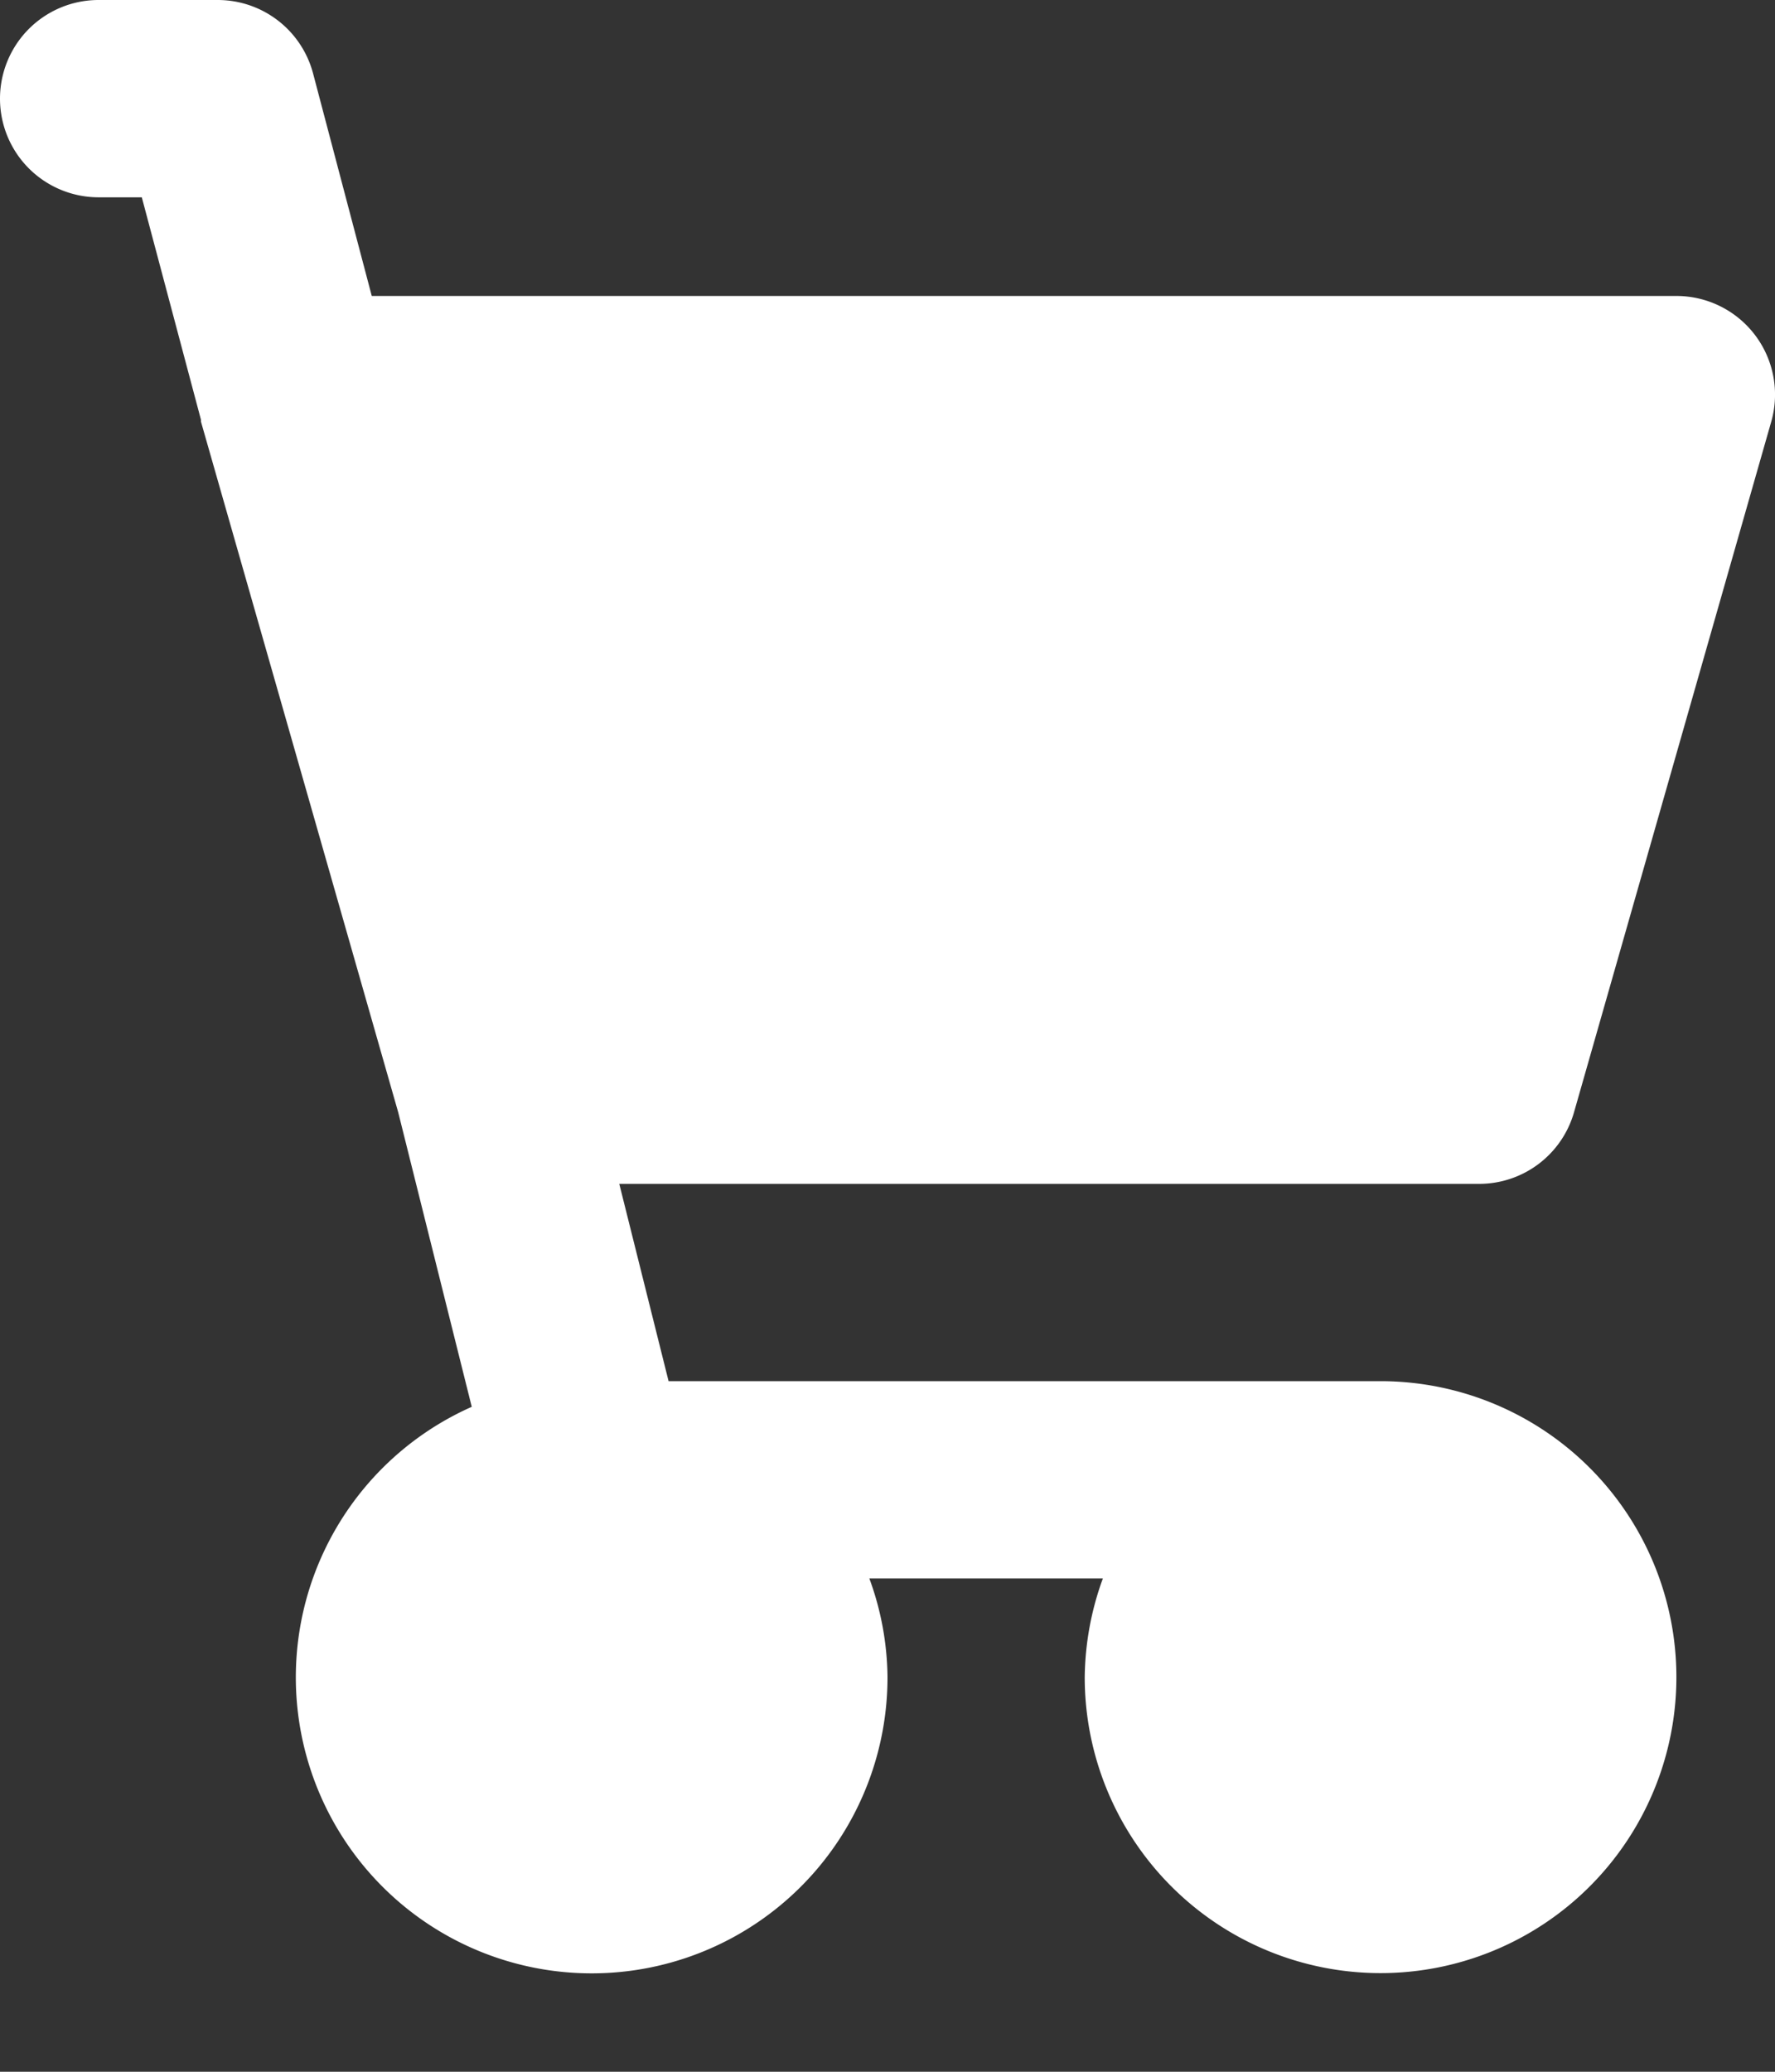
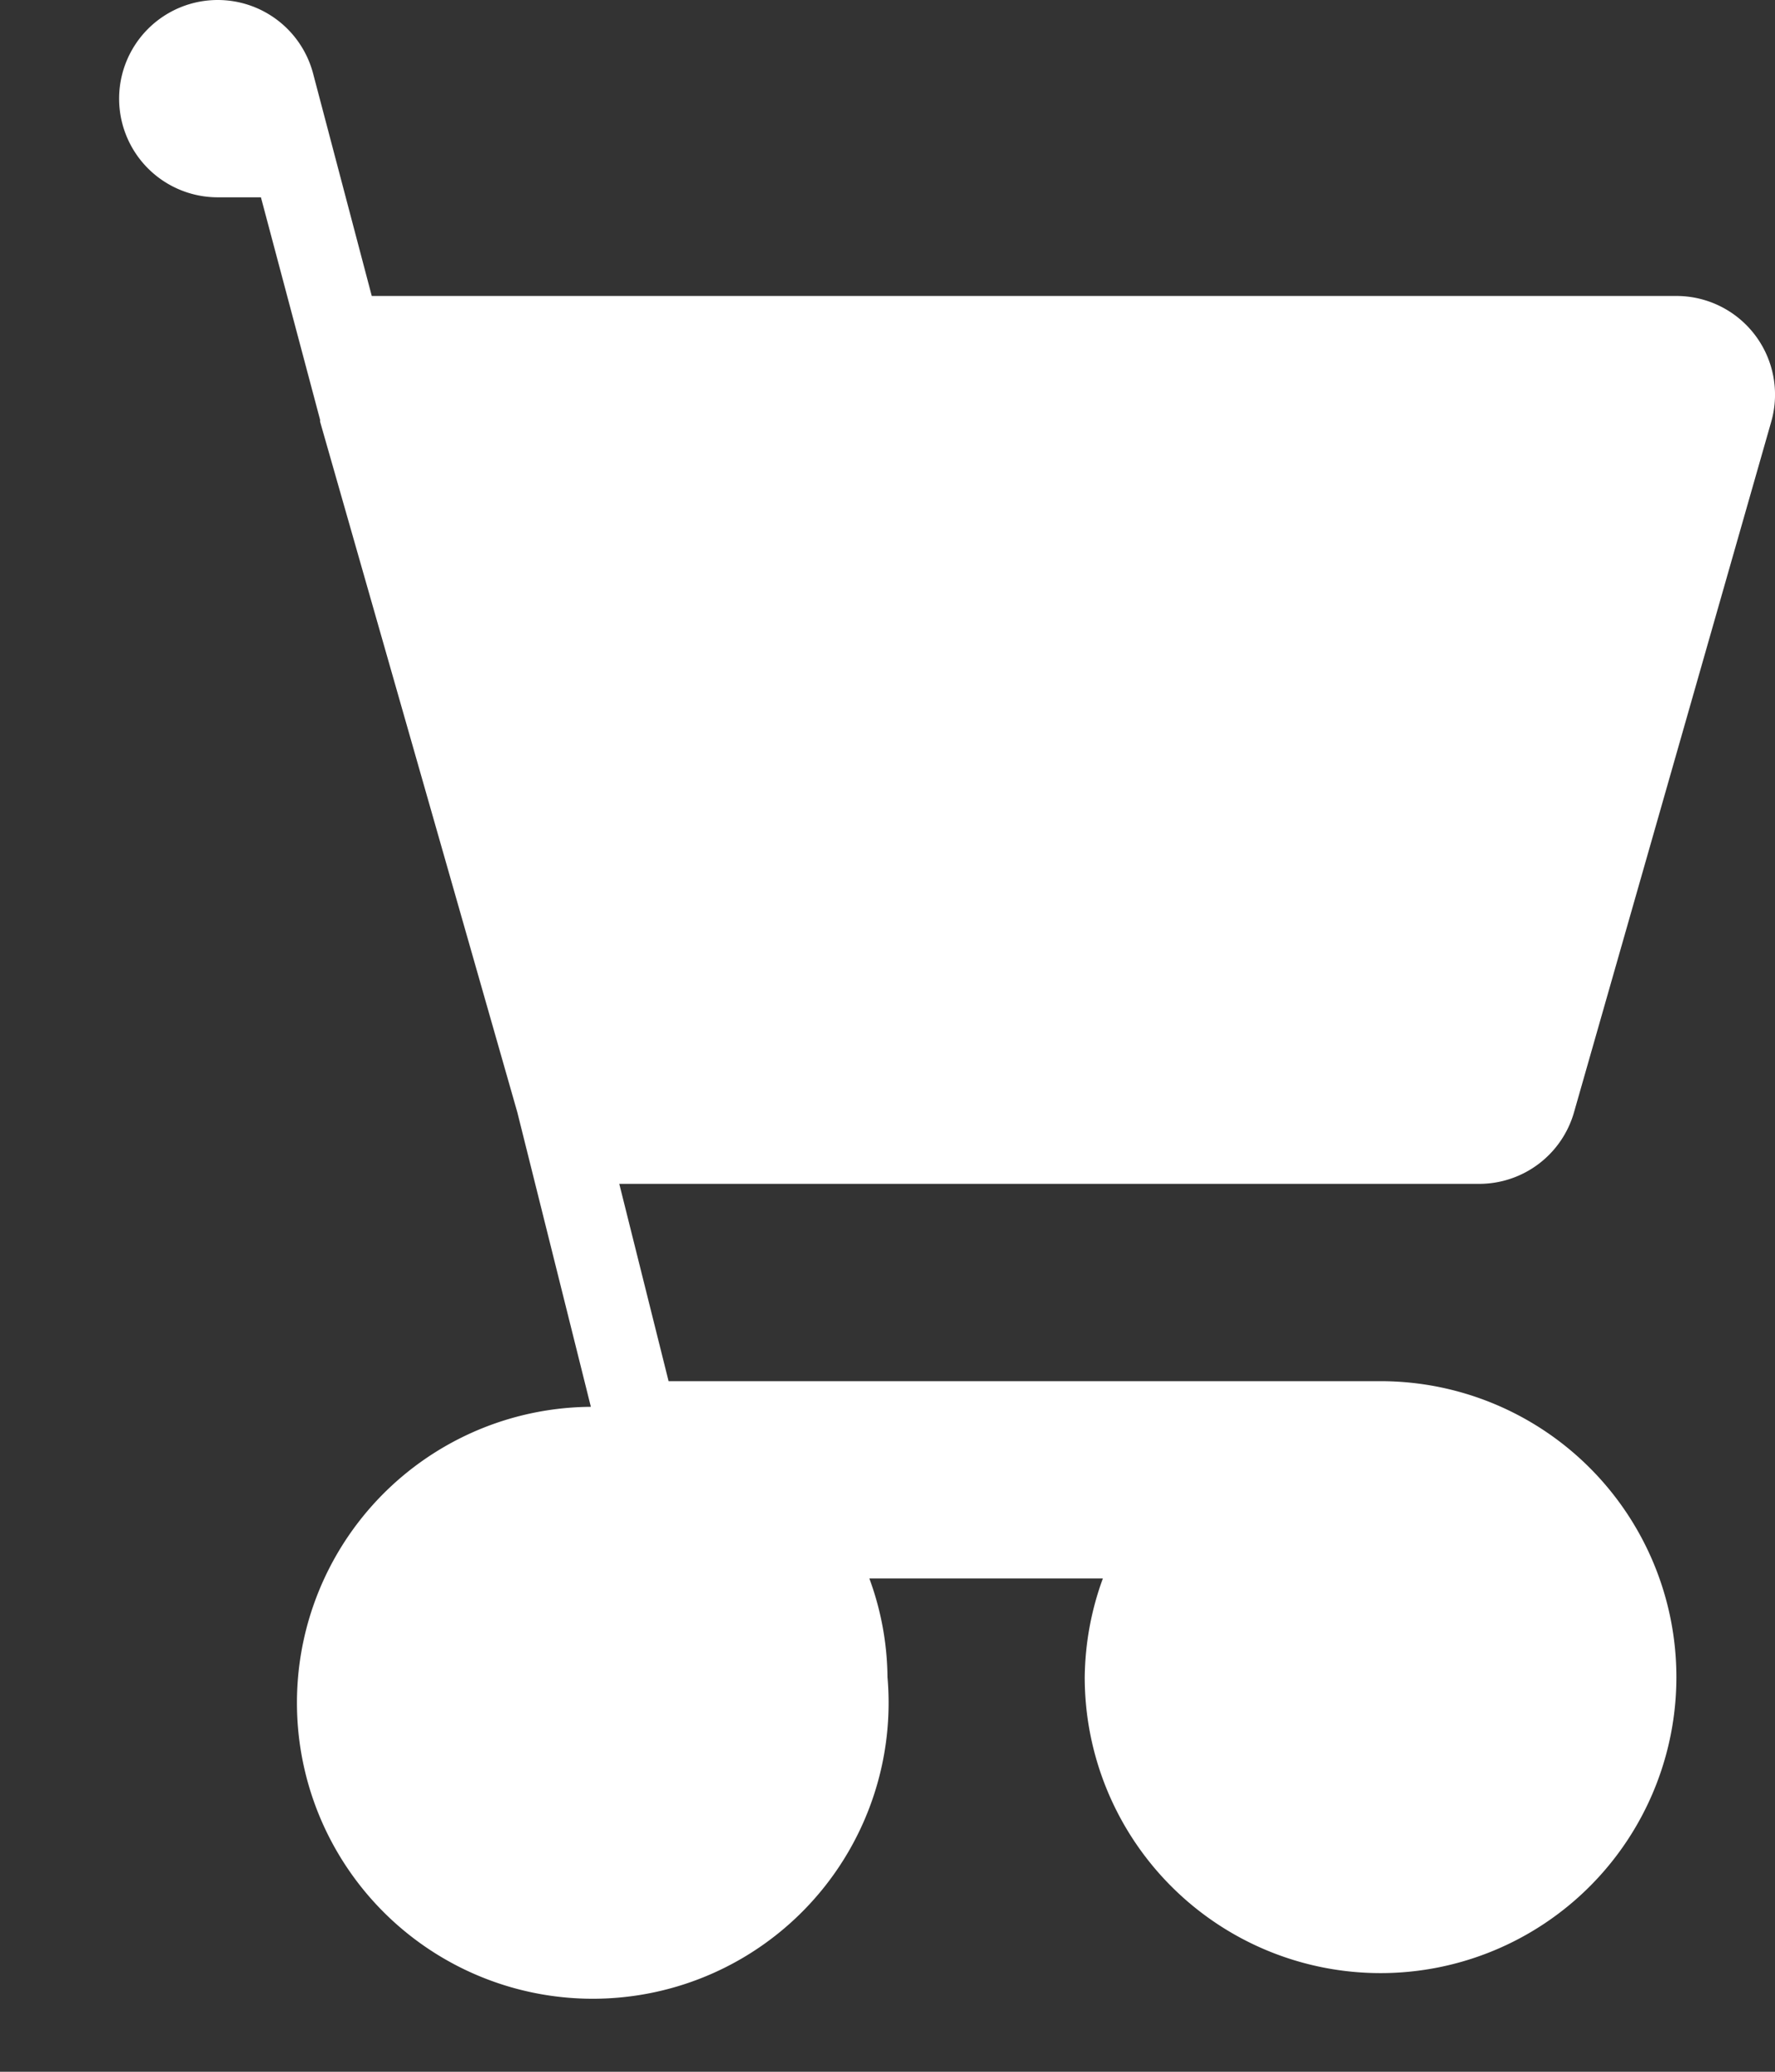
<svg xmlns="http://www.w3.org/2000/svg" className="w-3 h-3 text-white" aria-hidden="true" fill="white" viewBox="0 0 18 21">
  <rect x="0" y="0" width="18" height="21" fill="#333333" stroke="none" />
-   <path d="M15 12a1 1 0 0 0 .962-.726l2-7A1 1 0 0 0 17 3H3.77L3.175.745A1 1 0 0 0 2.208 0H1a1 1 0 0 0 0 2h.438l.6 2.255v.019l2 7 .746 2.986A3 3 0 1 0 9 17a2.966 2.966 0 0 0-.184-1h2.368c-.118.32-.18.659-.184 1a3 3 0 1 0 3-3H6.78l-.5-2H15Z" />
+   <path d="M15 12a1 1 0 0 0 .962-.726l2-7A1 1 0 0 0 17 3H3.77L3.175.745A1 1 0 0 0 2.208 0a1 1 0 0 0 0 2h.438l.6 2.255v.019l2 7 .746 2.986A3 3 0 1 0 9 17a2.966 2.966 0 0 0-.184-1h2.368c-.118.32-.18.659-.184 1a3 3 0 1 0 3-3H6.78l-.5-2H15Z" />
</svg>